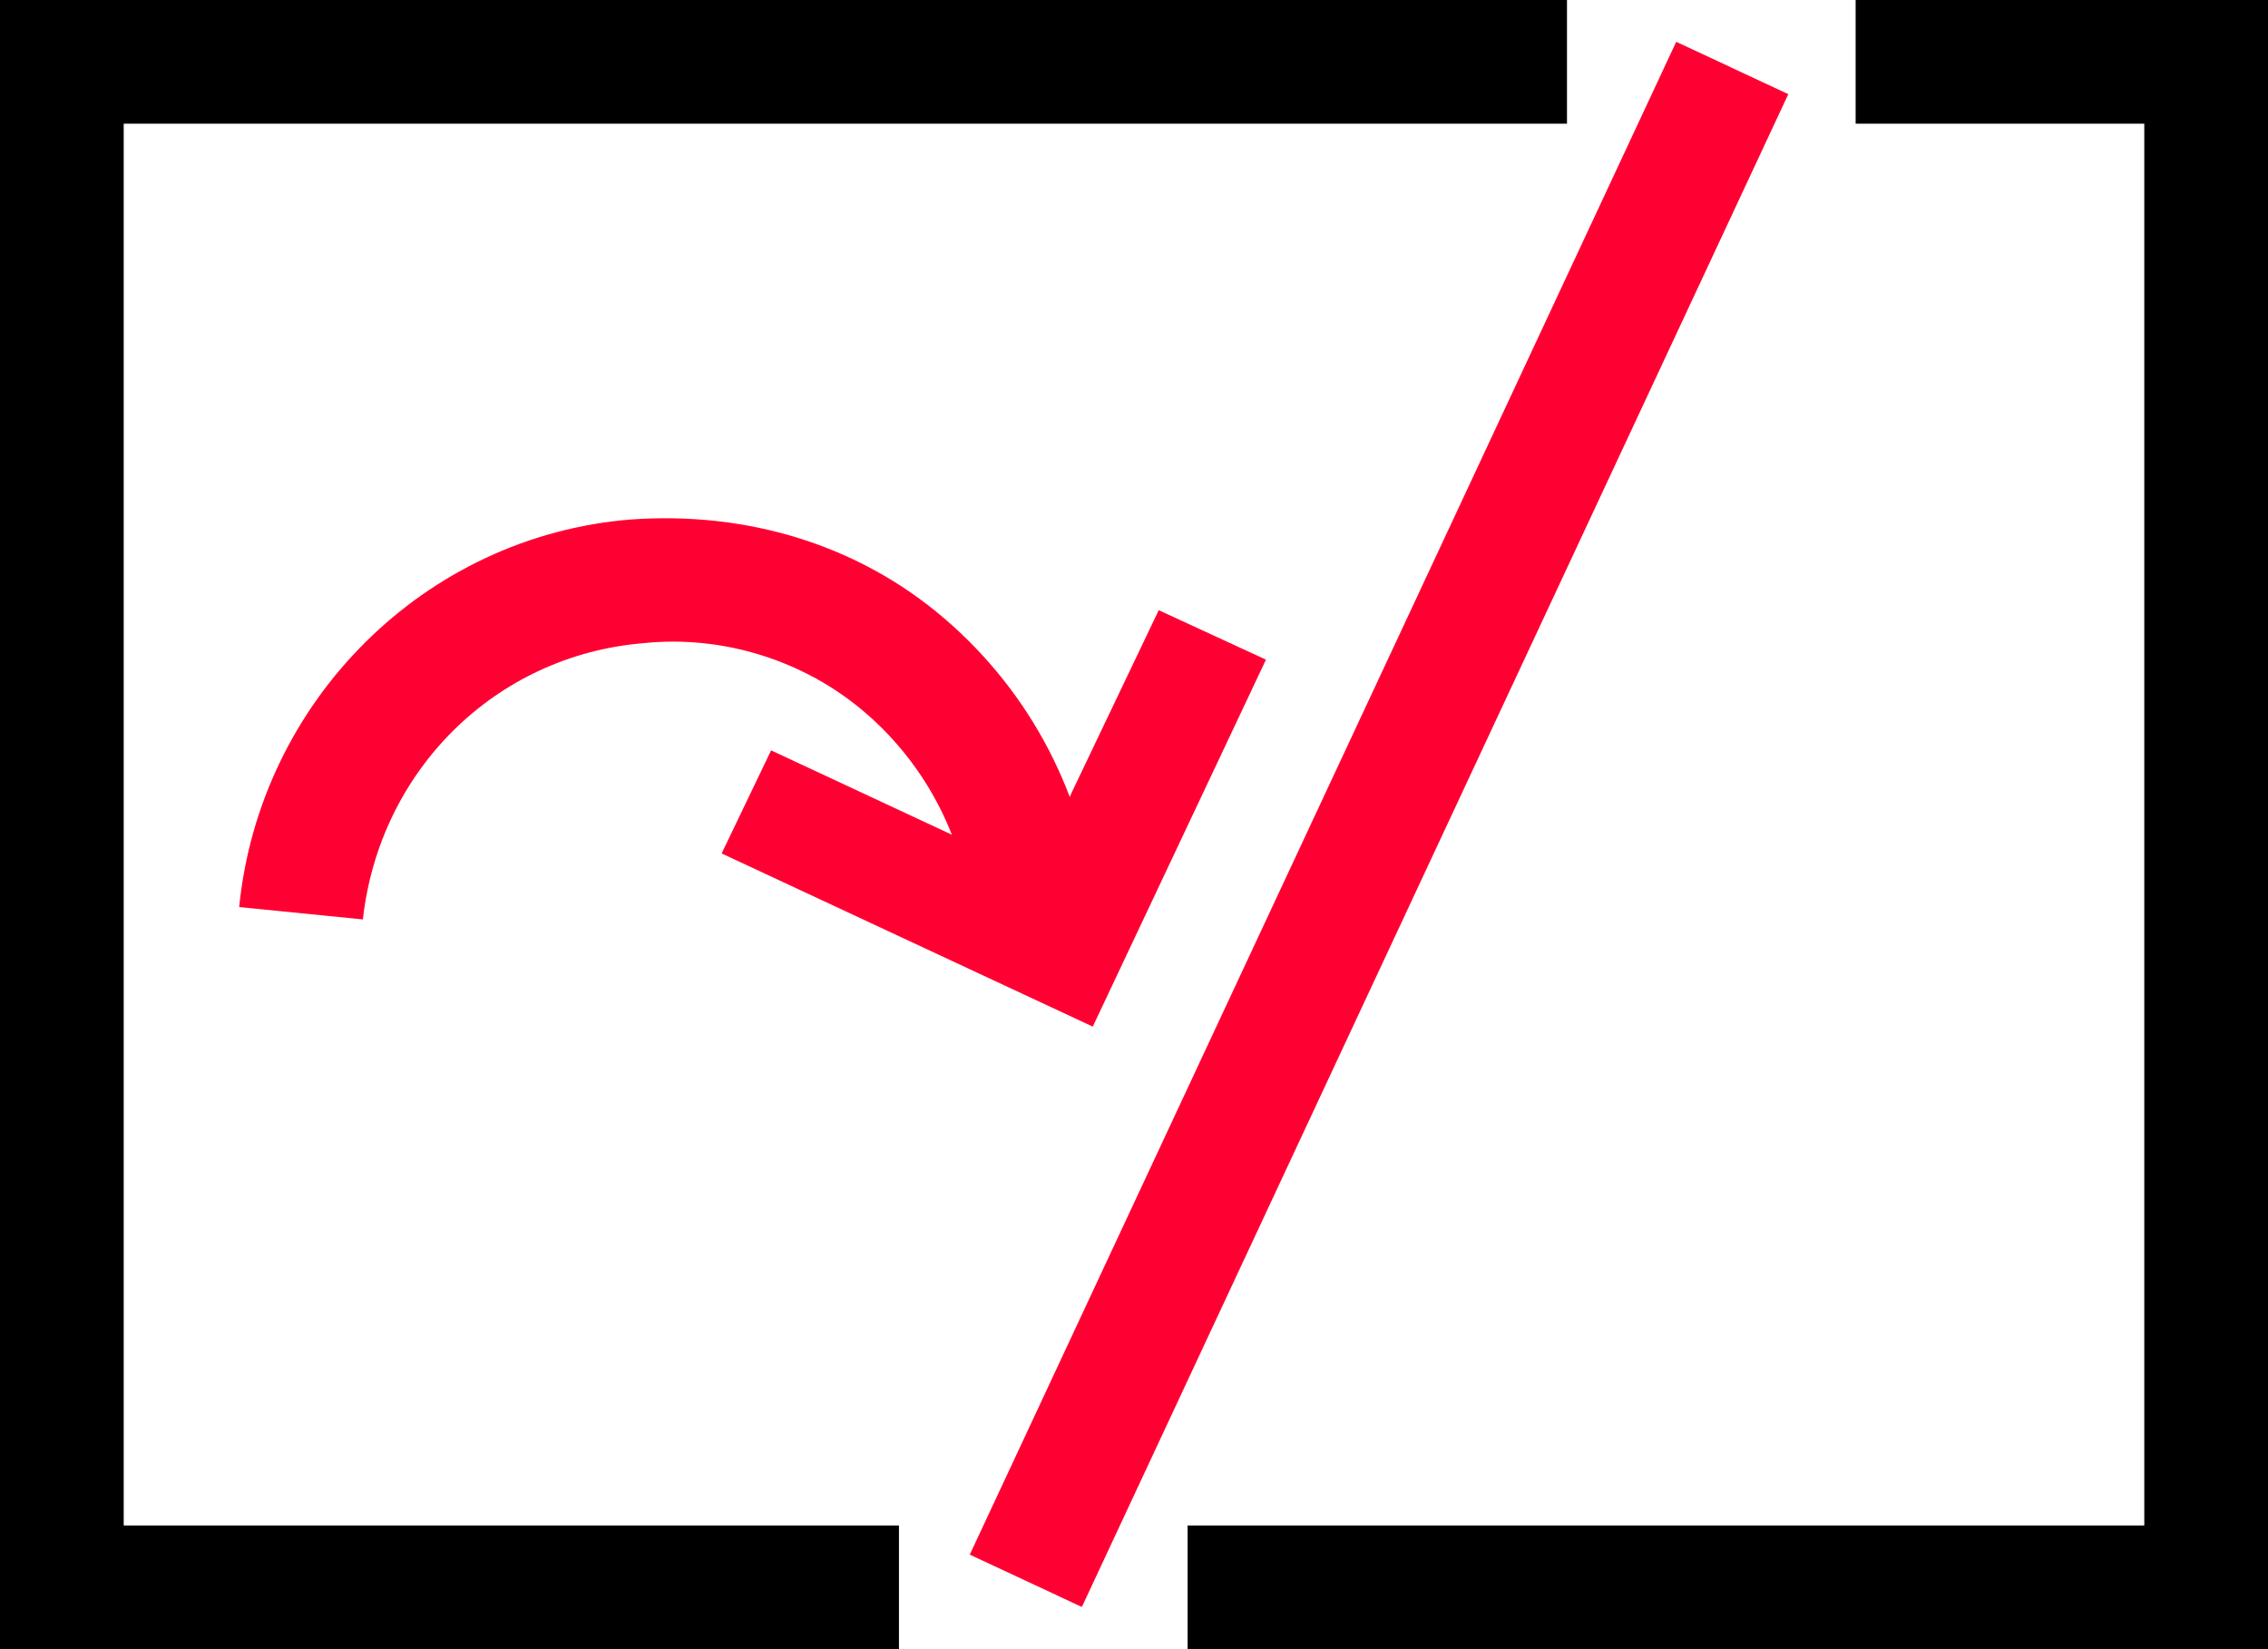
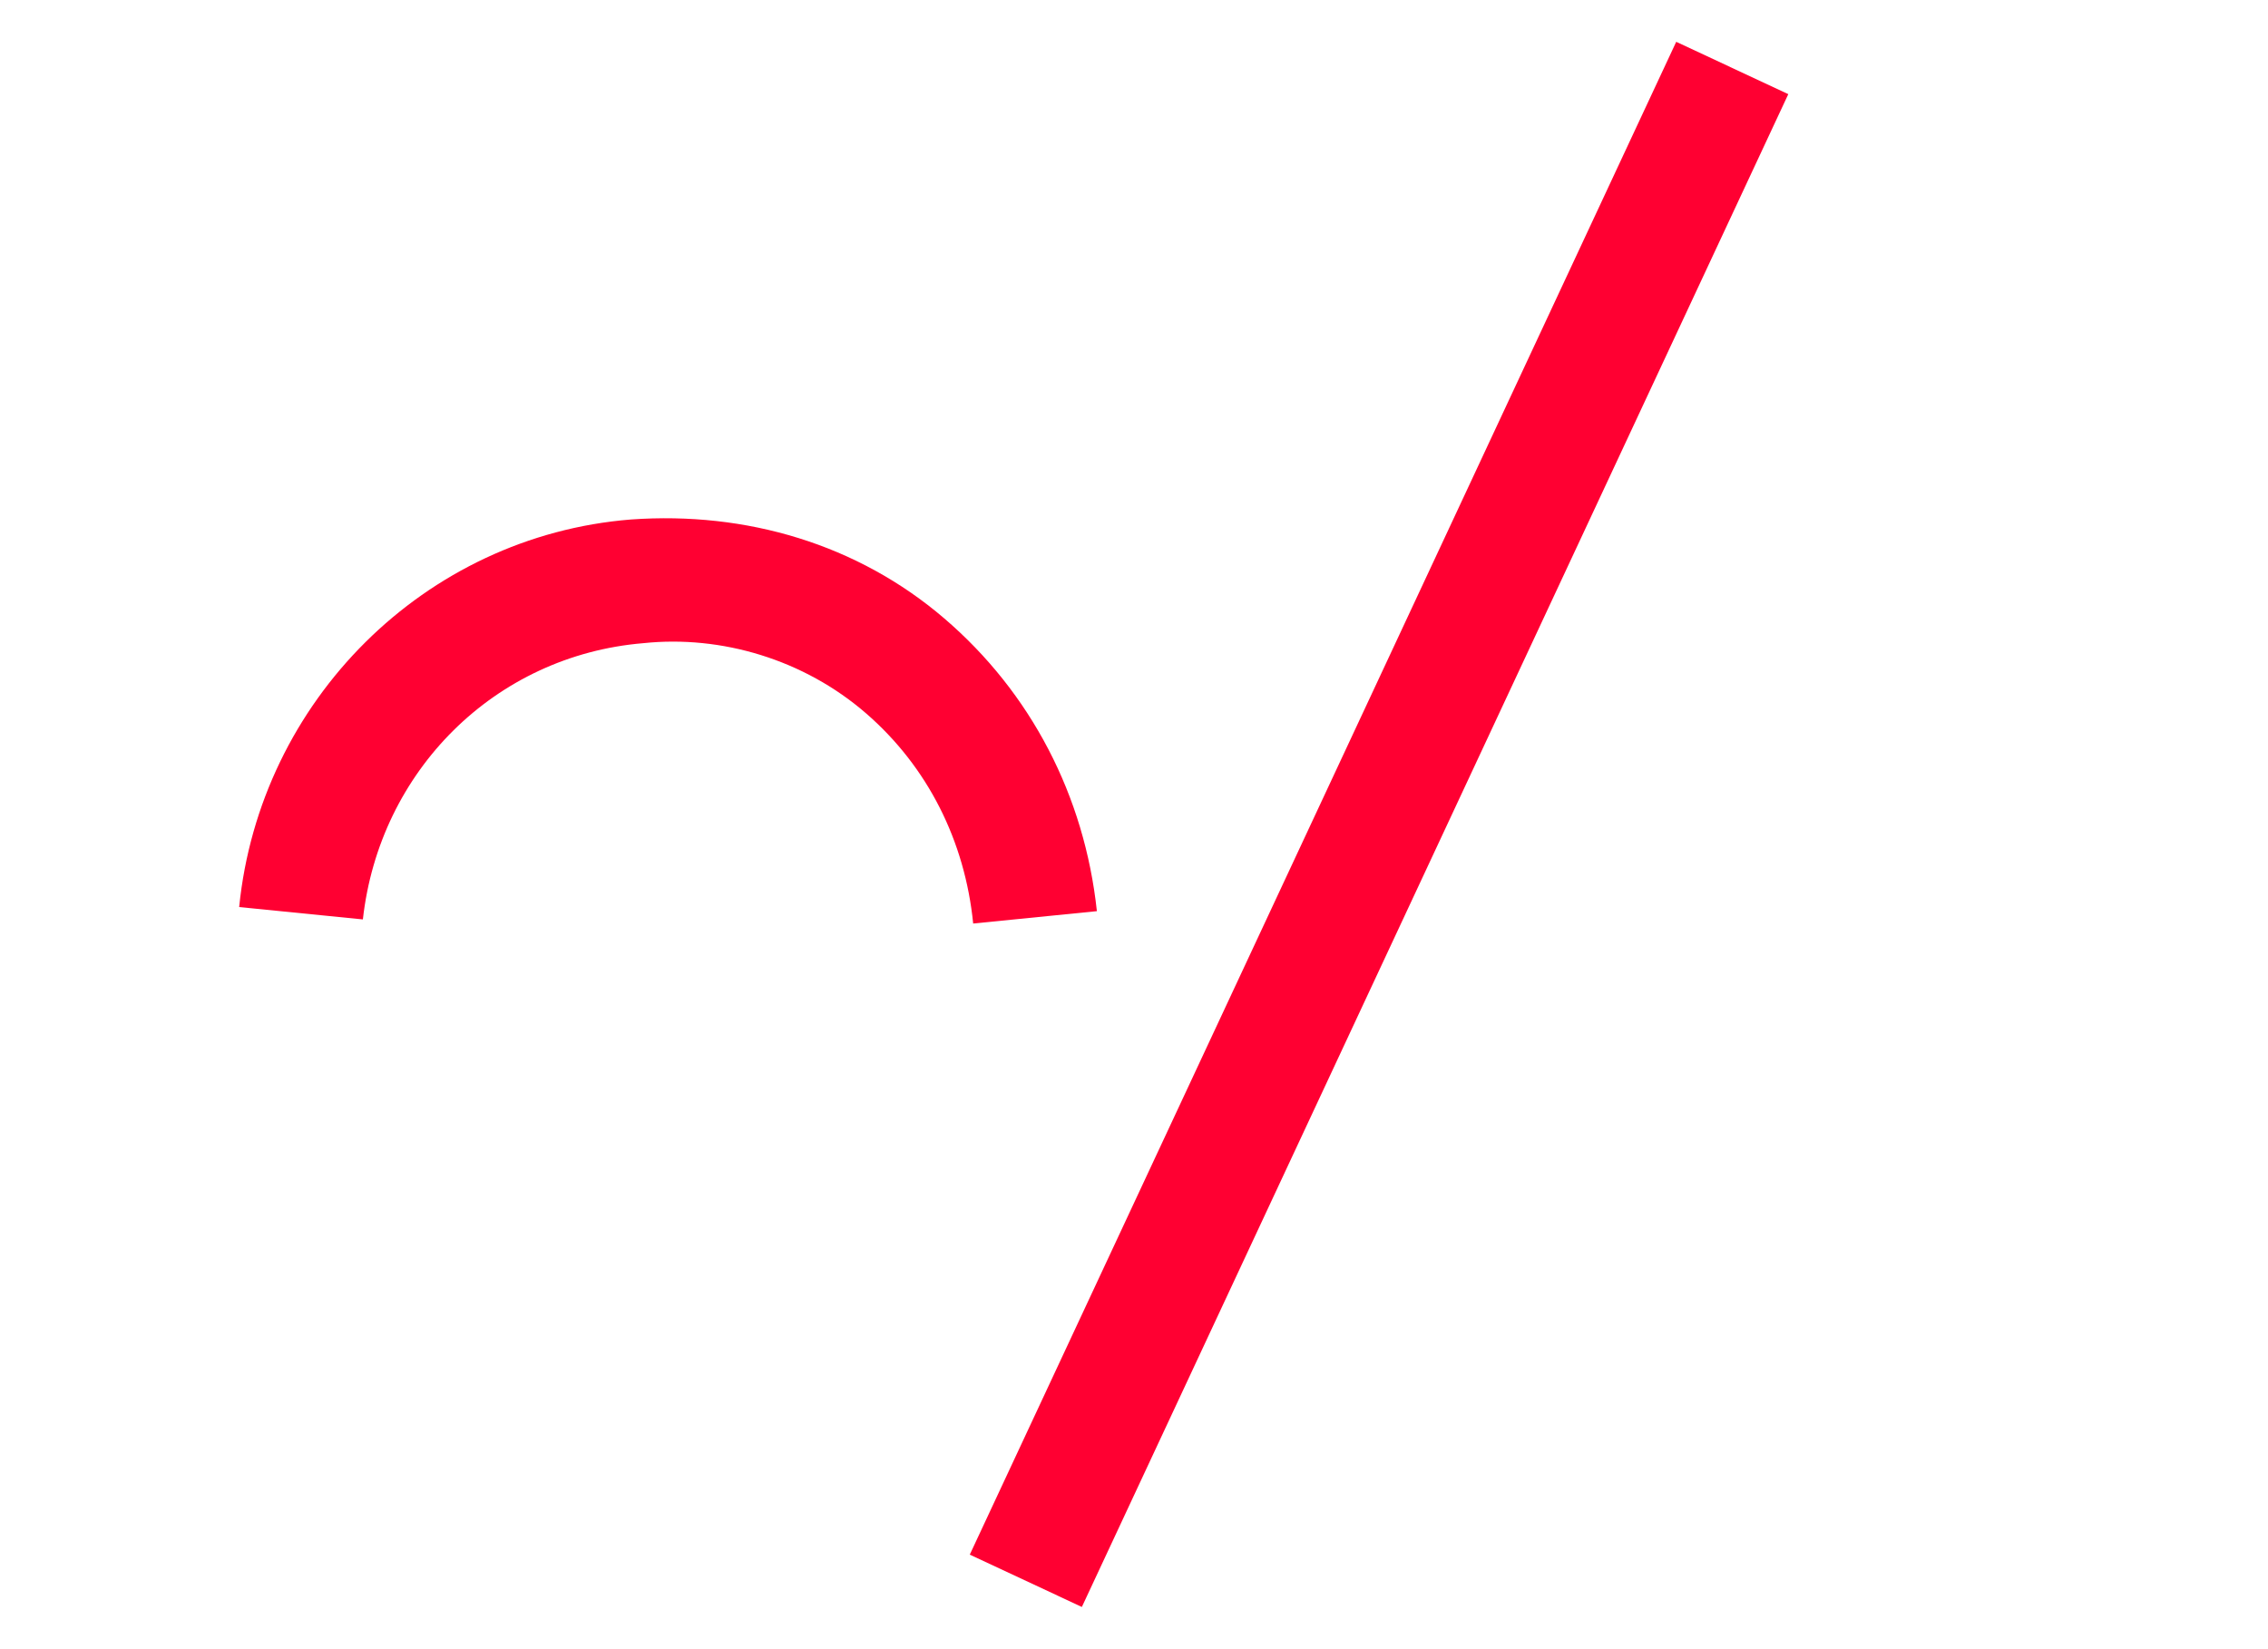
<svg xmlns="http://www.w3.org/2000/svg" version="1.1" id="Layer_1" x="0px" y="0px" viewBox="0 0 55 40" style="enable-background:new 0 0 55 40;" xml:space="preserve">
  <style type="text/css"> .st0{fill:#FF0032;} </style>
  <rect x="13.2" y="18.5" transform="matrix(0.423 -0.906 0.906 0.423 1.173 41.841)" class="st0" width="40.5" height="3" />
-   <polygon points="21.8,37 3,37 3,3 38,3 38,0 2,0 0,0 0,2 0,40 21.8,40 " />
-   <polygon points="53,0 45,0 45,3 52,3 52,37 28.8,37 28.8,40 55,40 55,2 55,0 " />
  <g>
    <path class="st0" d="M23.6,22.4c-0.2-2-1.1-3.8-2.6-5.1c-1.5-1.3-3.5-1.9-5.4-1.7c-3.6,0.3-6.4,3.1-6.8,6.7l-3-0.3 c0.5-5,4.5-9,9.5-9.4c2.8-0.2,5.5,0.6,7.6,2.4c2.1,1.8,3.4,4.3,3.7,7.1L23.6,22.4z" />
  </g>
  <g>
-     <polygon class="st0" points="28.1,14.8 26,19.2 25.1,21.2 23.2,20.3 18.7,18.2 17.5,20.7 26.5,24.9 30.7,16 " />
-   </g>
+     </g>
</svg>